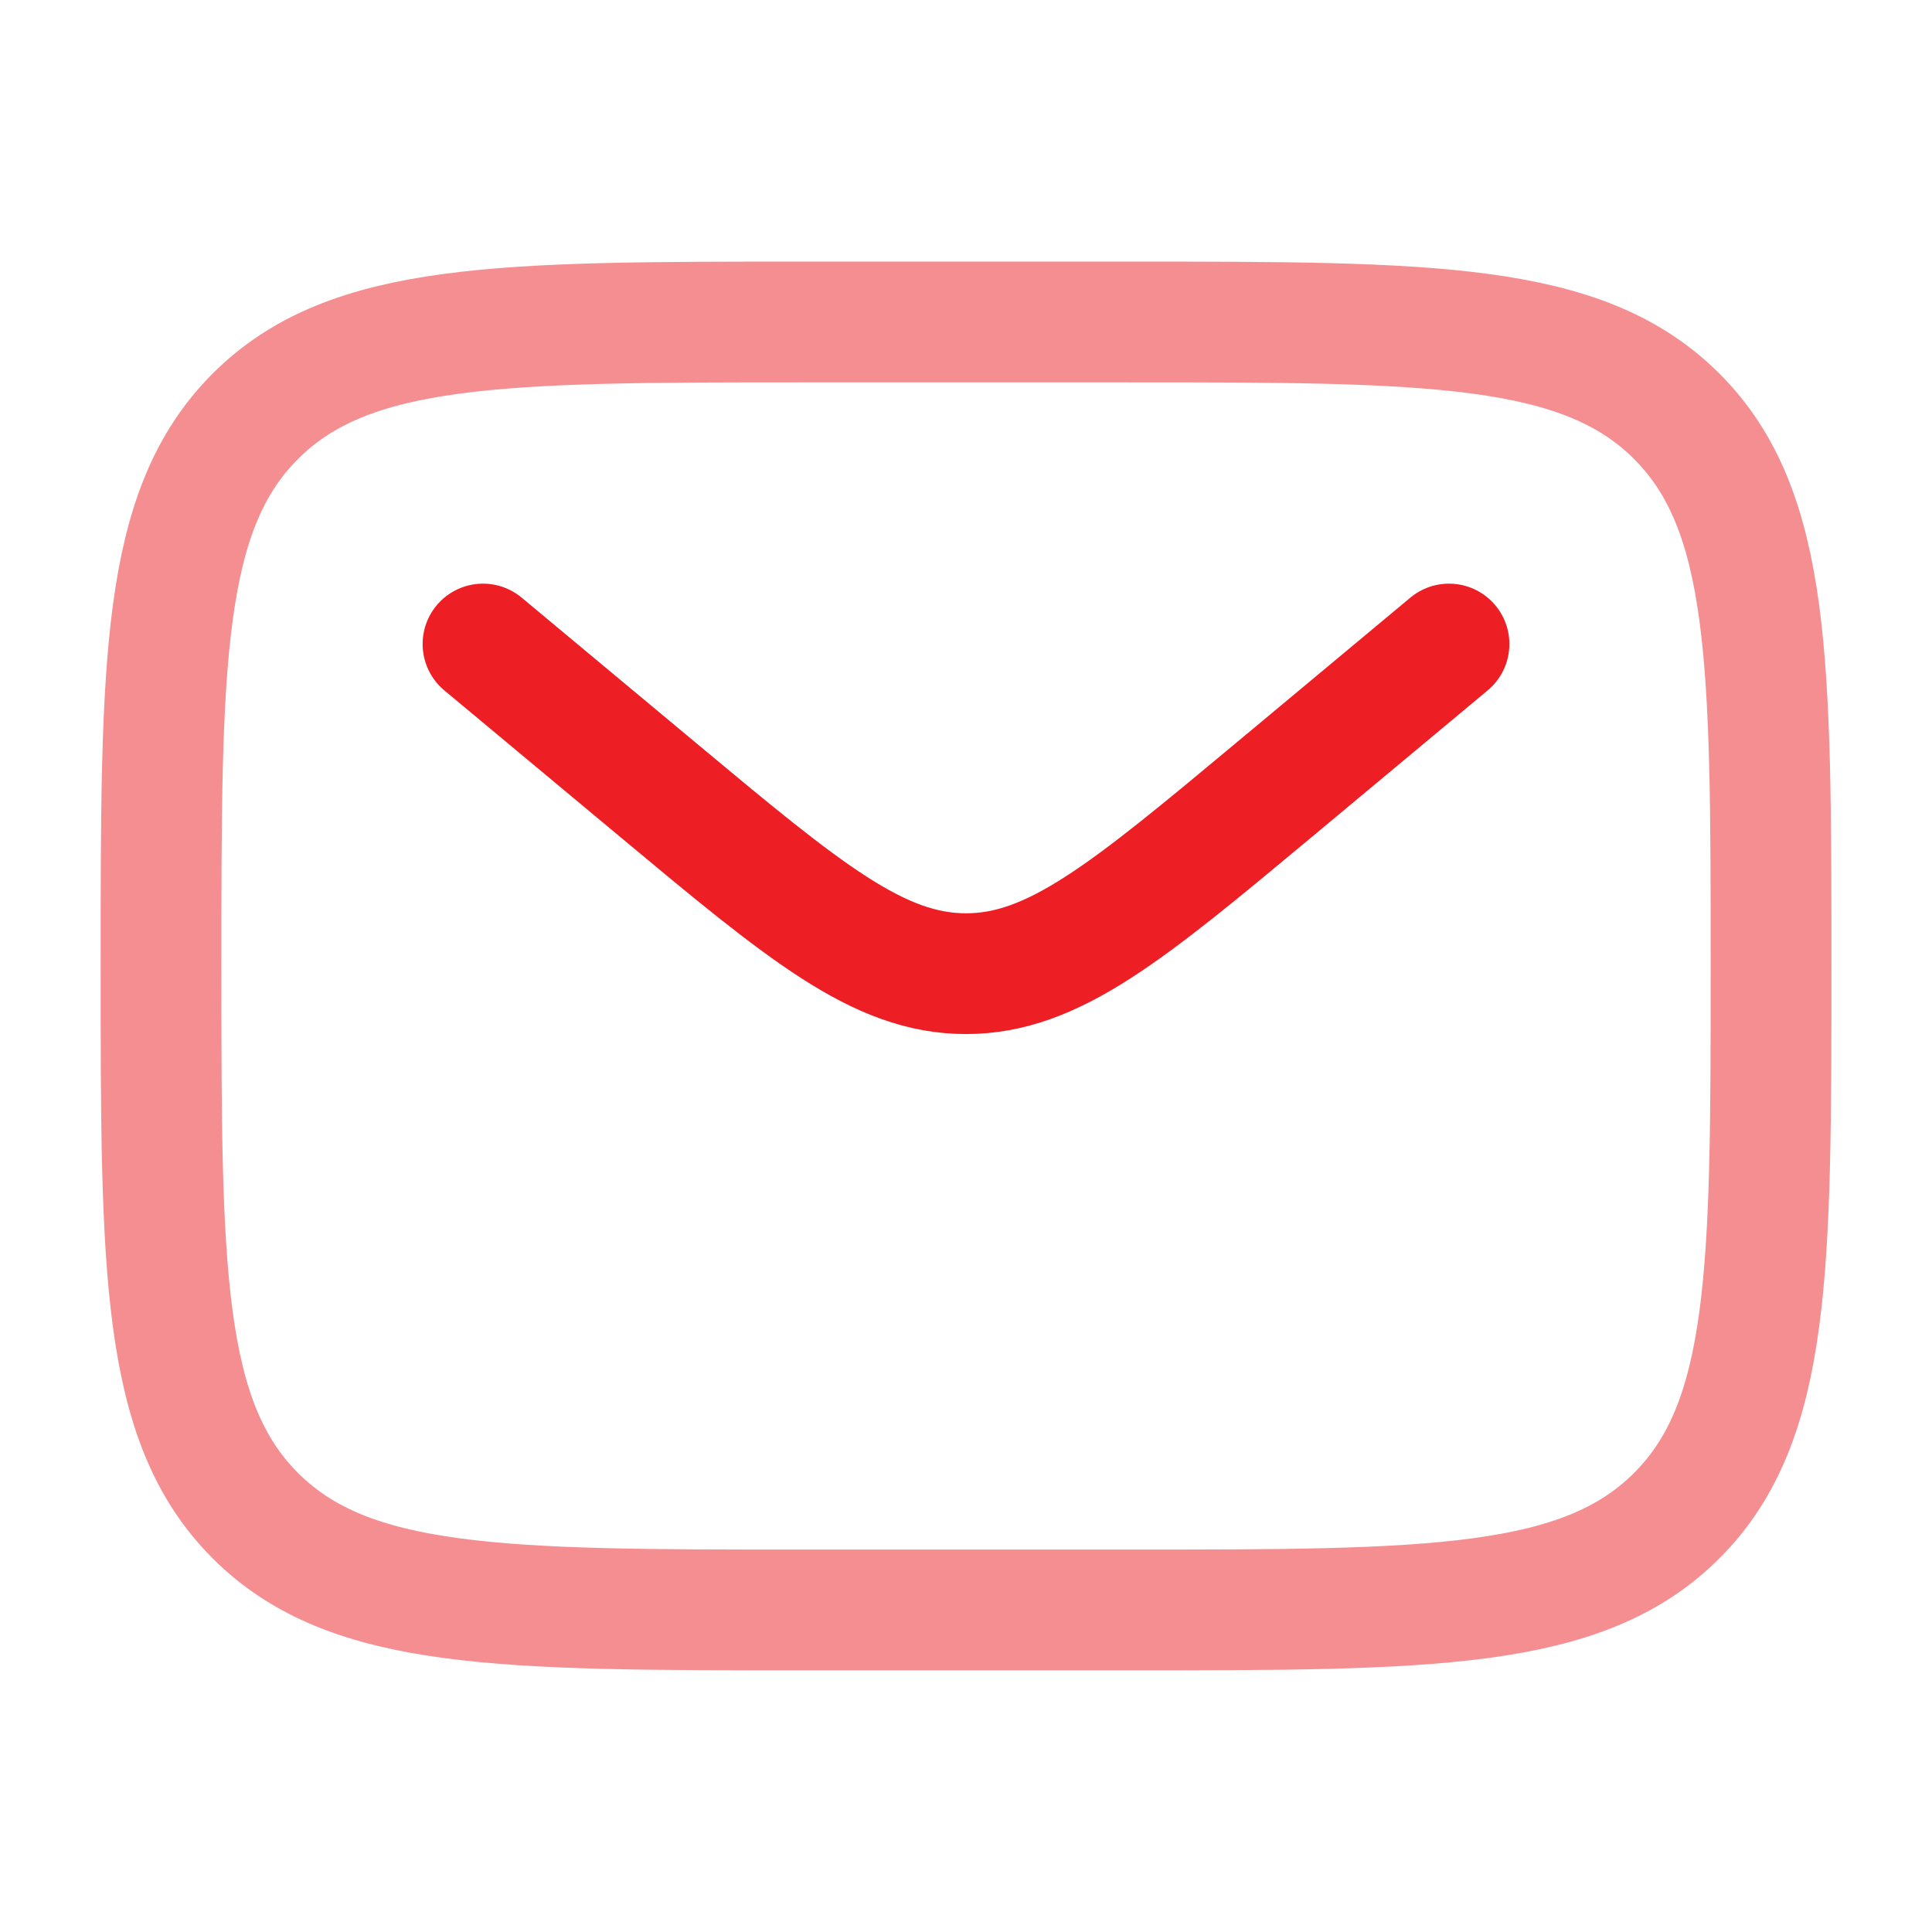
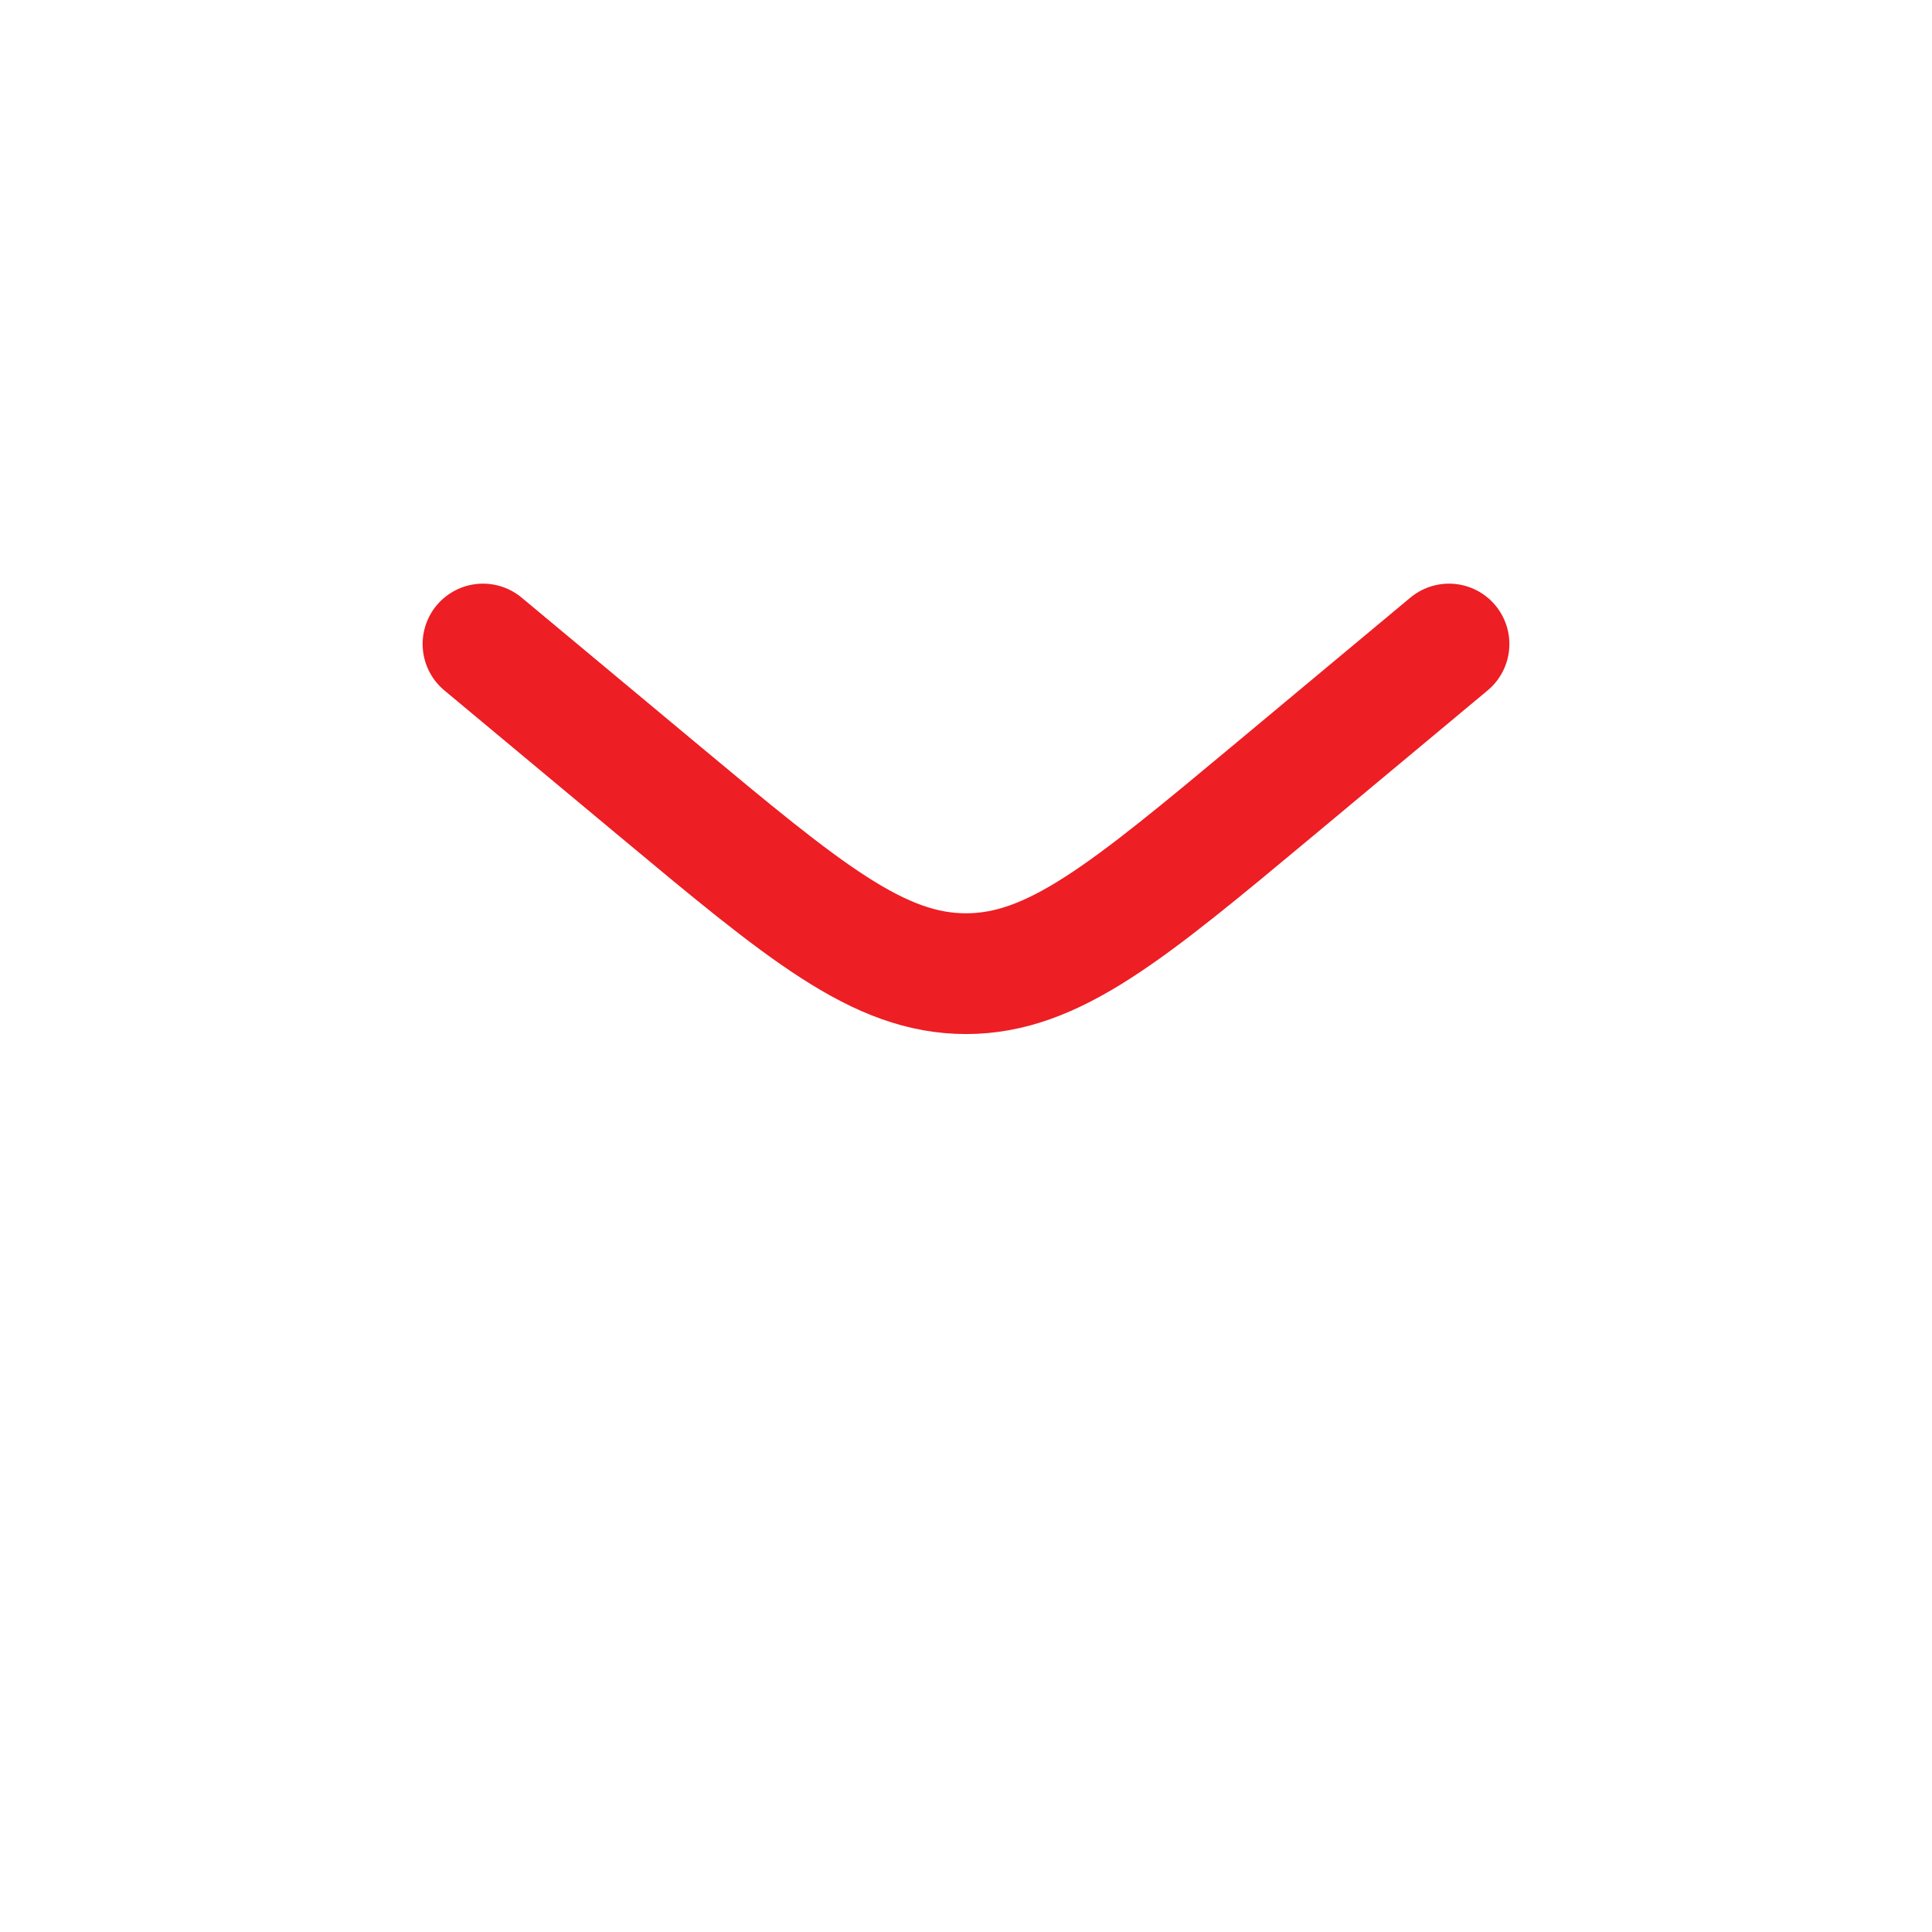
<svg xmlns="http://www.w3.org/2000/svg" width="32" height="32" viewBox="0 0 32 32" fill="none">
-   <path opacity="0.5" d="M2.667 16C2.667 10.971 2.667 8.457 4.229 6.895C5.791 5.333 8.305 5.333 13.334 5.333H18.667C23.695 5.333 26.209 5.333 27.772 6.895C29.334 8.457 29.334 10.971 29.334 16C29.334 21.028 29.334 23.542 27.772 25.104C26.209 26.666 23.695 26.666 18.667 26.666H13.334C8.305 26.666 5.791 26.666 4.229 25.104C2.667 23.542 2.667 21.028 2.667 16Z" stroke="#ED1E24" stroke-width="2" />
  <path d="M8 10.667L10.879 13.066C13.327 15.107 14.552 16.127 16 16.127C17.448 16.127 18.673 15.107 21.122 13.066L24 10.667" stroke="#ED1E24" stroke-width="2" stroke-linecap="round" />
</svg>